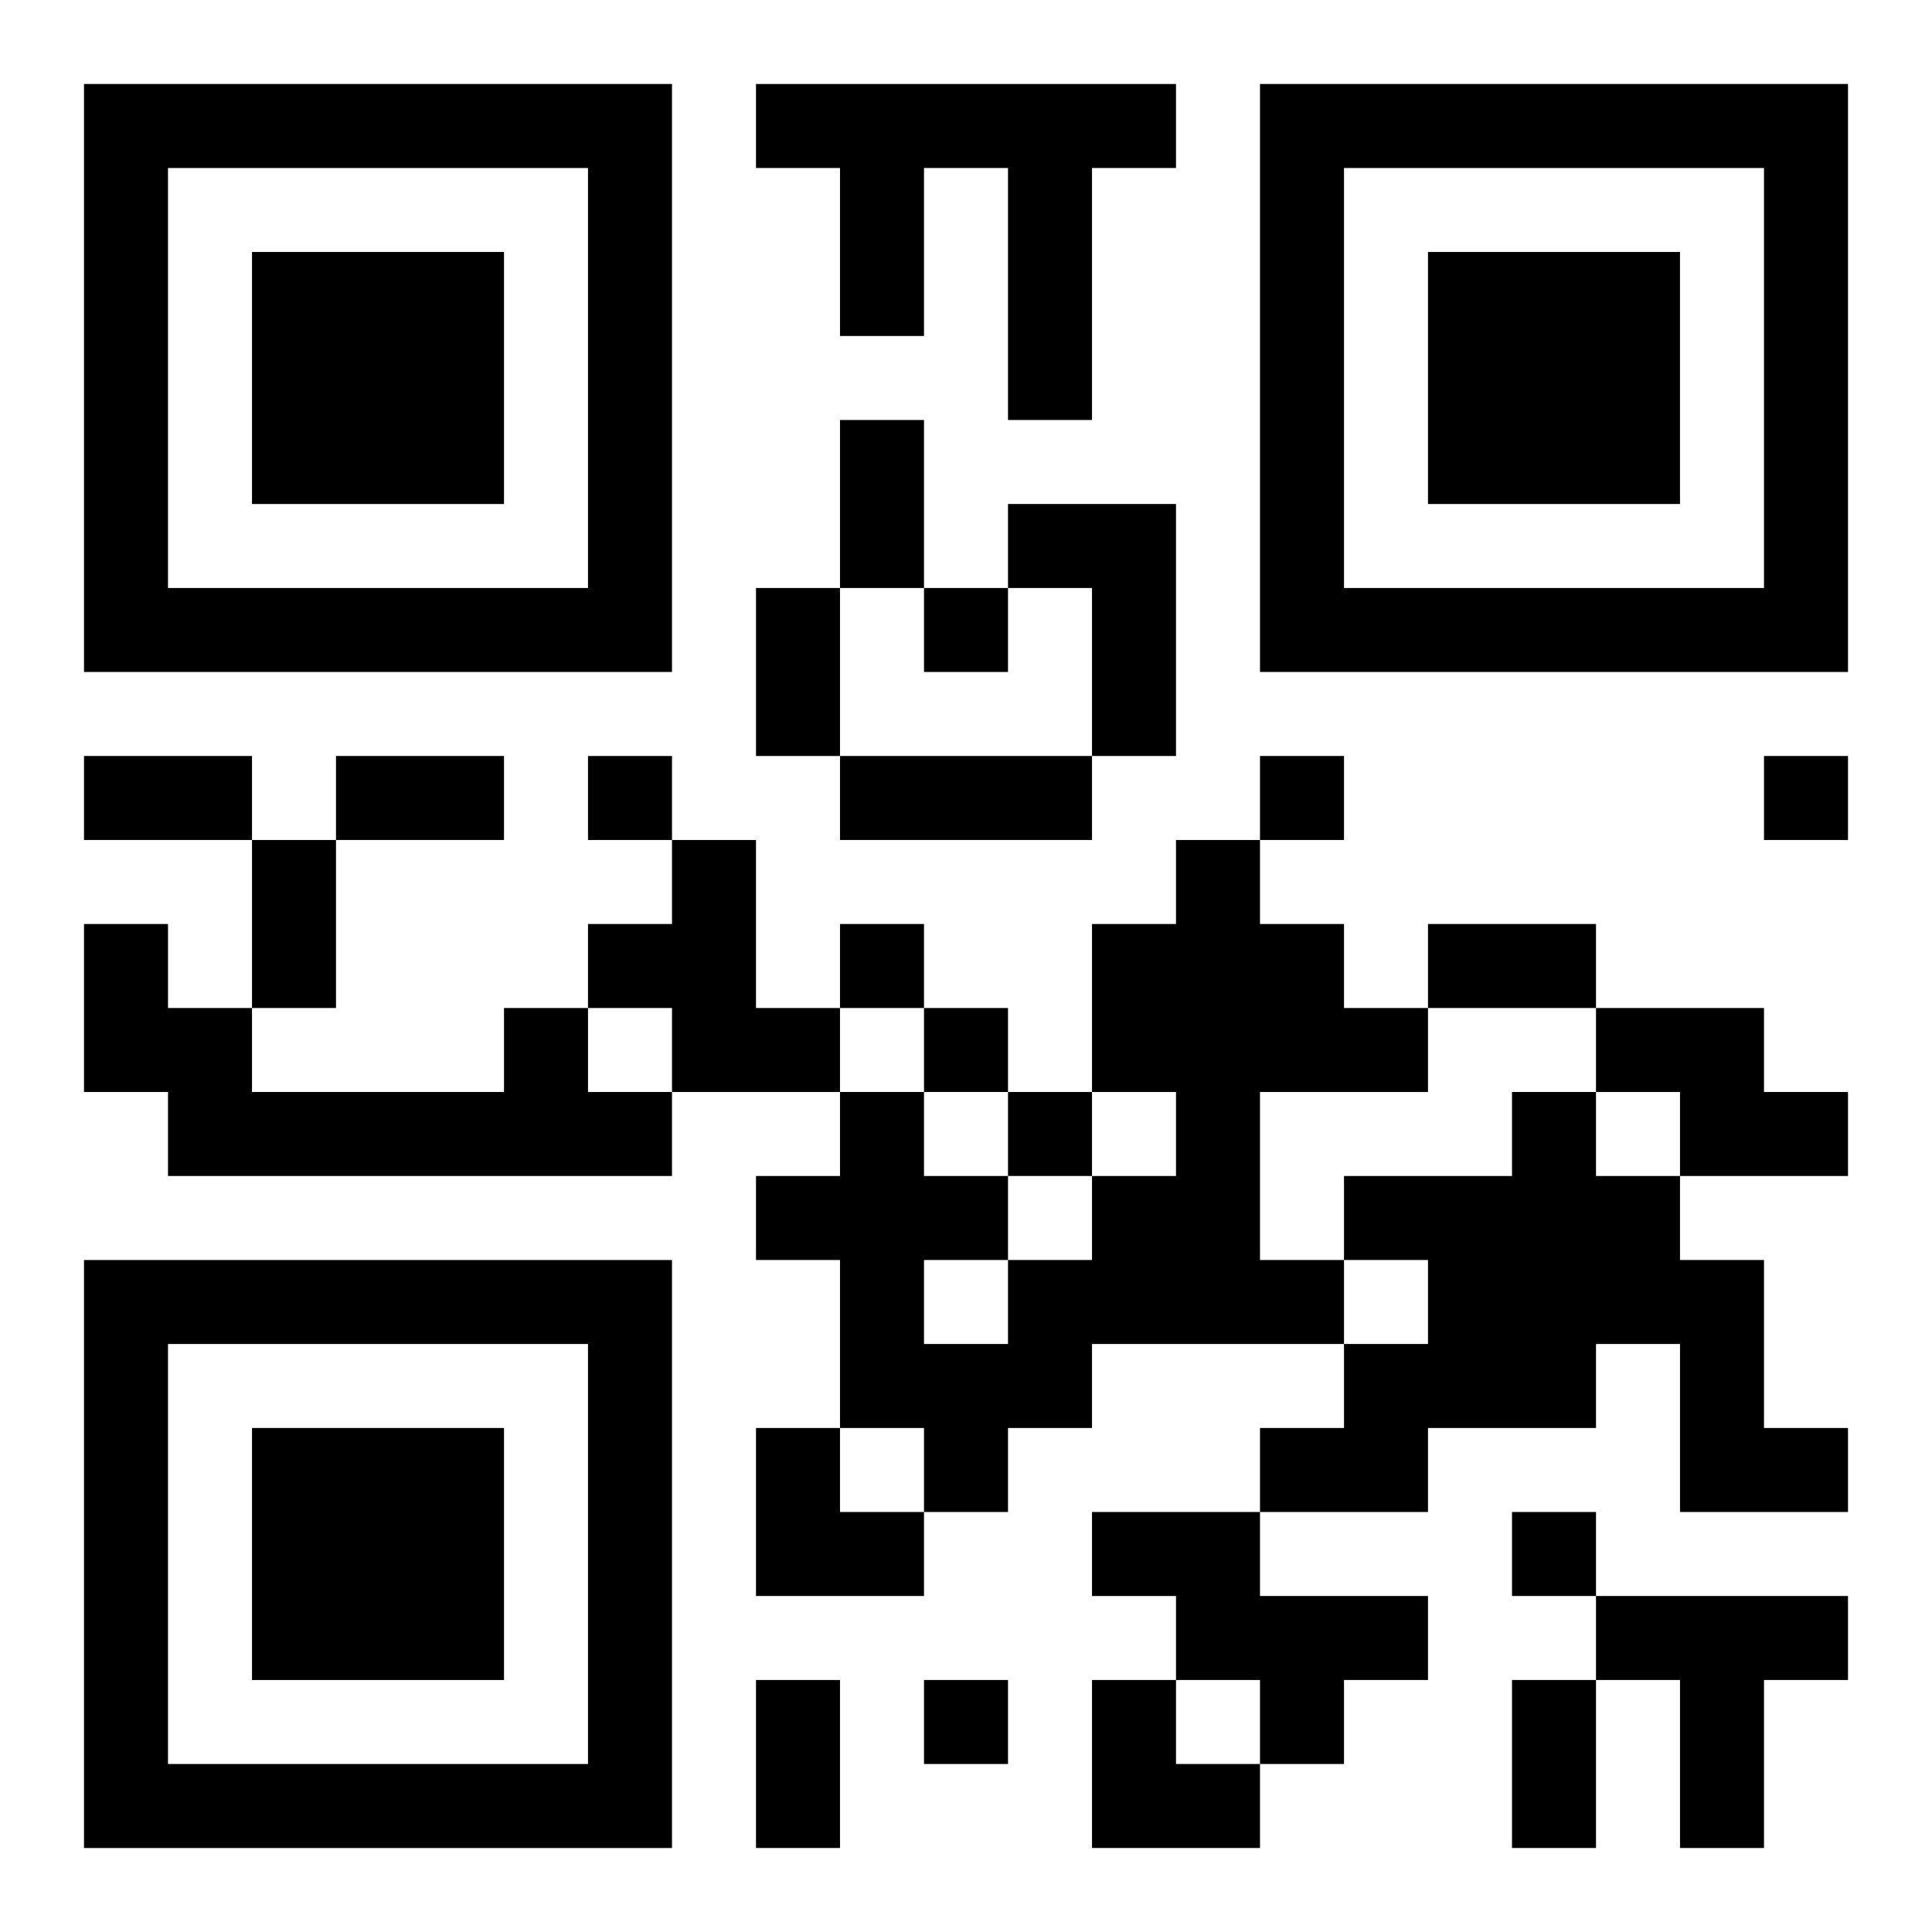
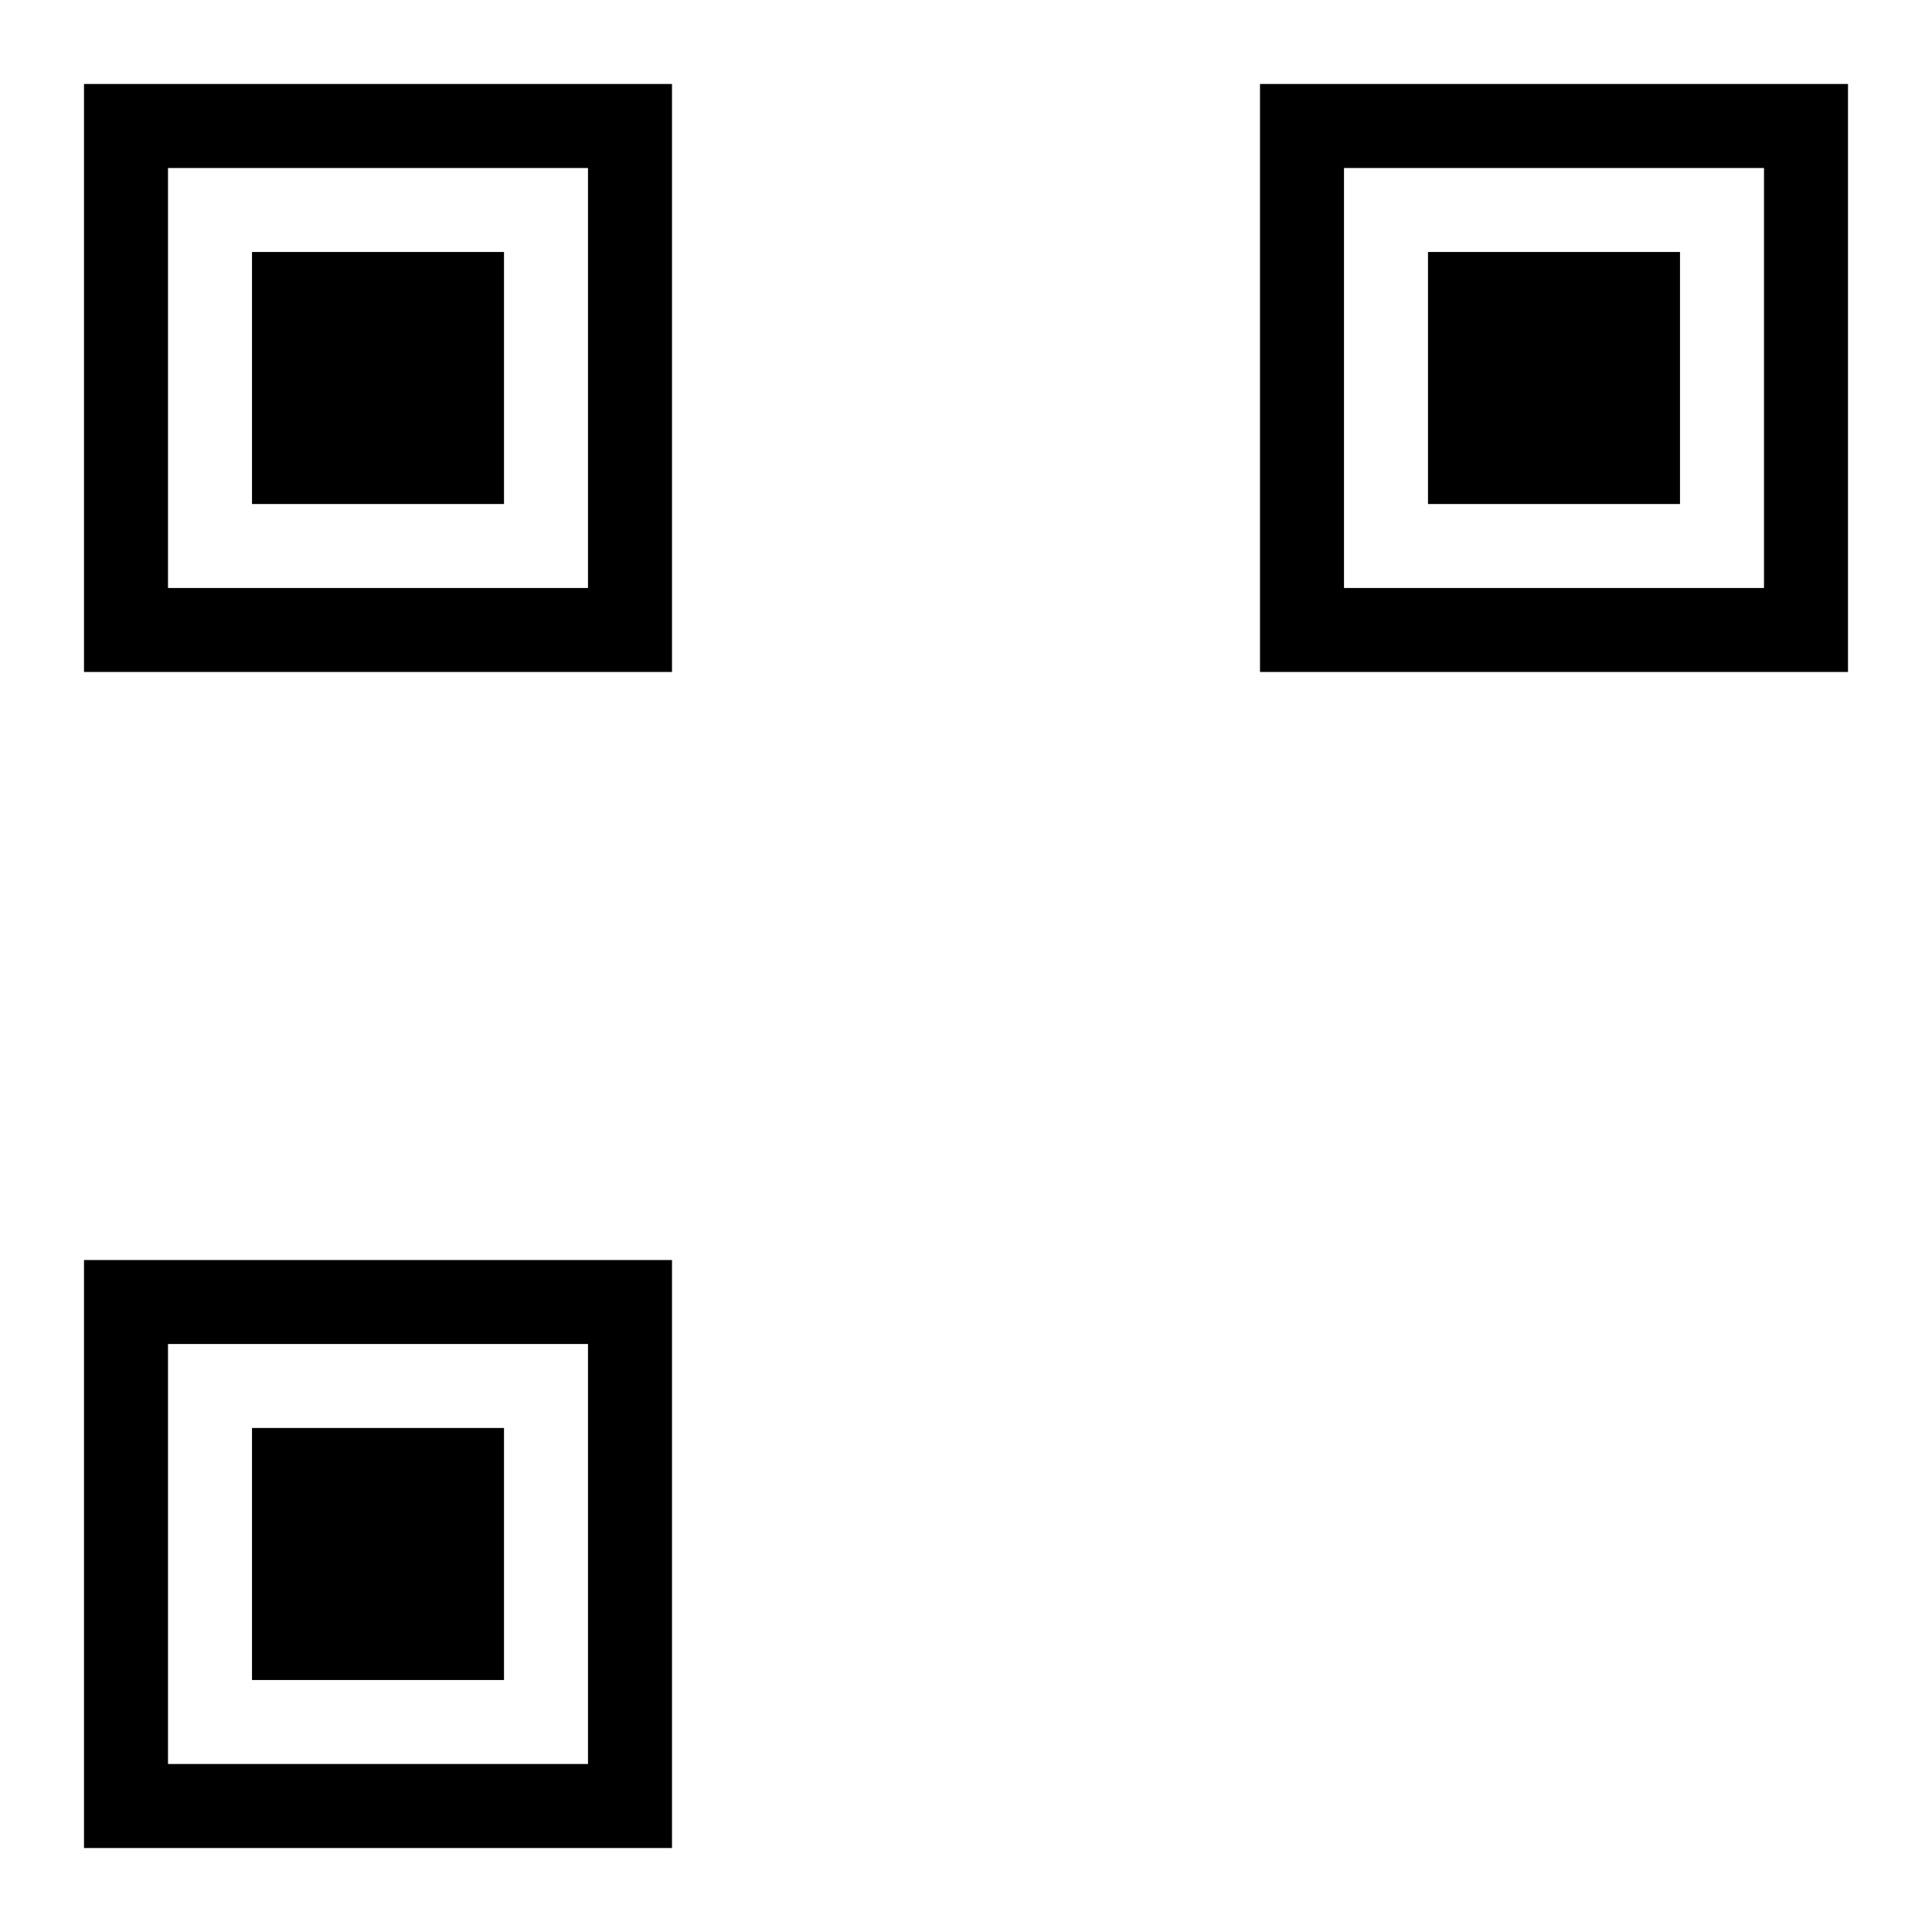
<svg xmlns="http://www.w3.org/2000/svg" xmlns:xlink="http://www.w3.org/1999/xlink" width="250" height="250" baseProfile="full" version="1.1" viewBox="-1 -1 23 23">
  <symbol id="a">
    <path d="m0 7v7h7v-7h-7zm1 1h5v5h-5v-5zm1 1v3h3v-3h-3z" />
  </symbol>
  <use y="-7" xlink:href="#a" />
  <use y="7" xlink:href="#a" />
  <use x="14" y="-7" xlink:href="#a" />
-   <path d="m8 0h5v1h-1v3h-1v-3h-1v2h-1v-2h-1v-1m3 5h2v3h-1v-2h-1v-1m-4 4h1v2h1v1h-2v-1h-1v-1h1v-1m6 0h1v1h1v1h1v1h-2v2h1v1h-3v1h-1v1h-1v-1h-1v-2h-1v-1h1v-1h1v1h1v1h1v-1h1v-1h-1v-2h1v-1m-3 5v1h1v-1h-1m-5-3h1v1h1v1h-6v-1h-1v-2h1v1h1v1h3v-1m13 0h2v1h1v1h-2v-1h-1v-1m-1 1h1v1h1v1h1v2h1v1h-2v-2h-1v1h-2v1h-2v-1h1v-1h1v-1h-1v-1h2v-1m-5 5h2v1h2v1h-1v1h-1v-1h-1v-1h-1v-1m6 1h3v1h-1v2h-1v-2h-1v-1m-8-12v1h1v-1h-1m-4 2v1h1v-1h-1m8 0v1h1v-1h-1m6 0v1h1v-1h-1m-11 2v1h1v-1h-1m1 1v1h1v-1h-1m1 1v1h1v-1h-1m6 5v1h1v-1h-1m-7 2v1h1v-1h-1m-1-15h1v2h-1v-2m-1 2h1v2h-1v-2m-8 2h2v1h-2v-1m3 0h2v1h-2v-1m6 0h3v1h-3v-1m-7 1h1v2h-1v-2m14 1h2v1h-2v-1m-8 9h1v2h-1v-2m9 0h1v2h-1v-2m-9-3h1v1h1v1h-2zm4 3h1v1h1v1h-2z" />
</svg>